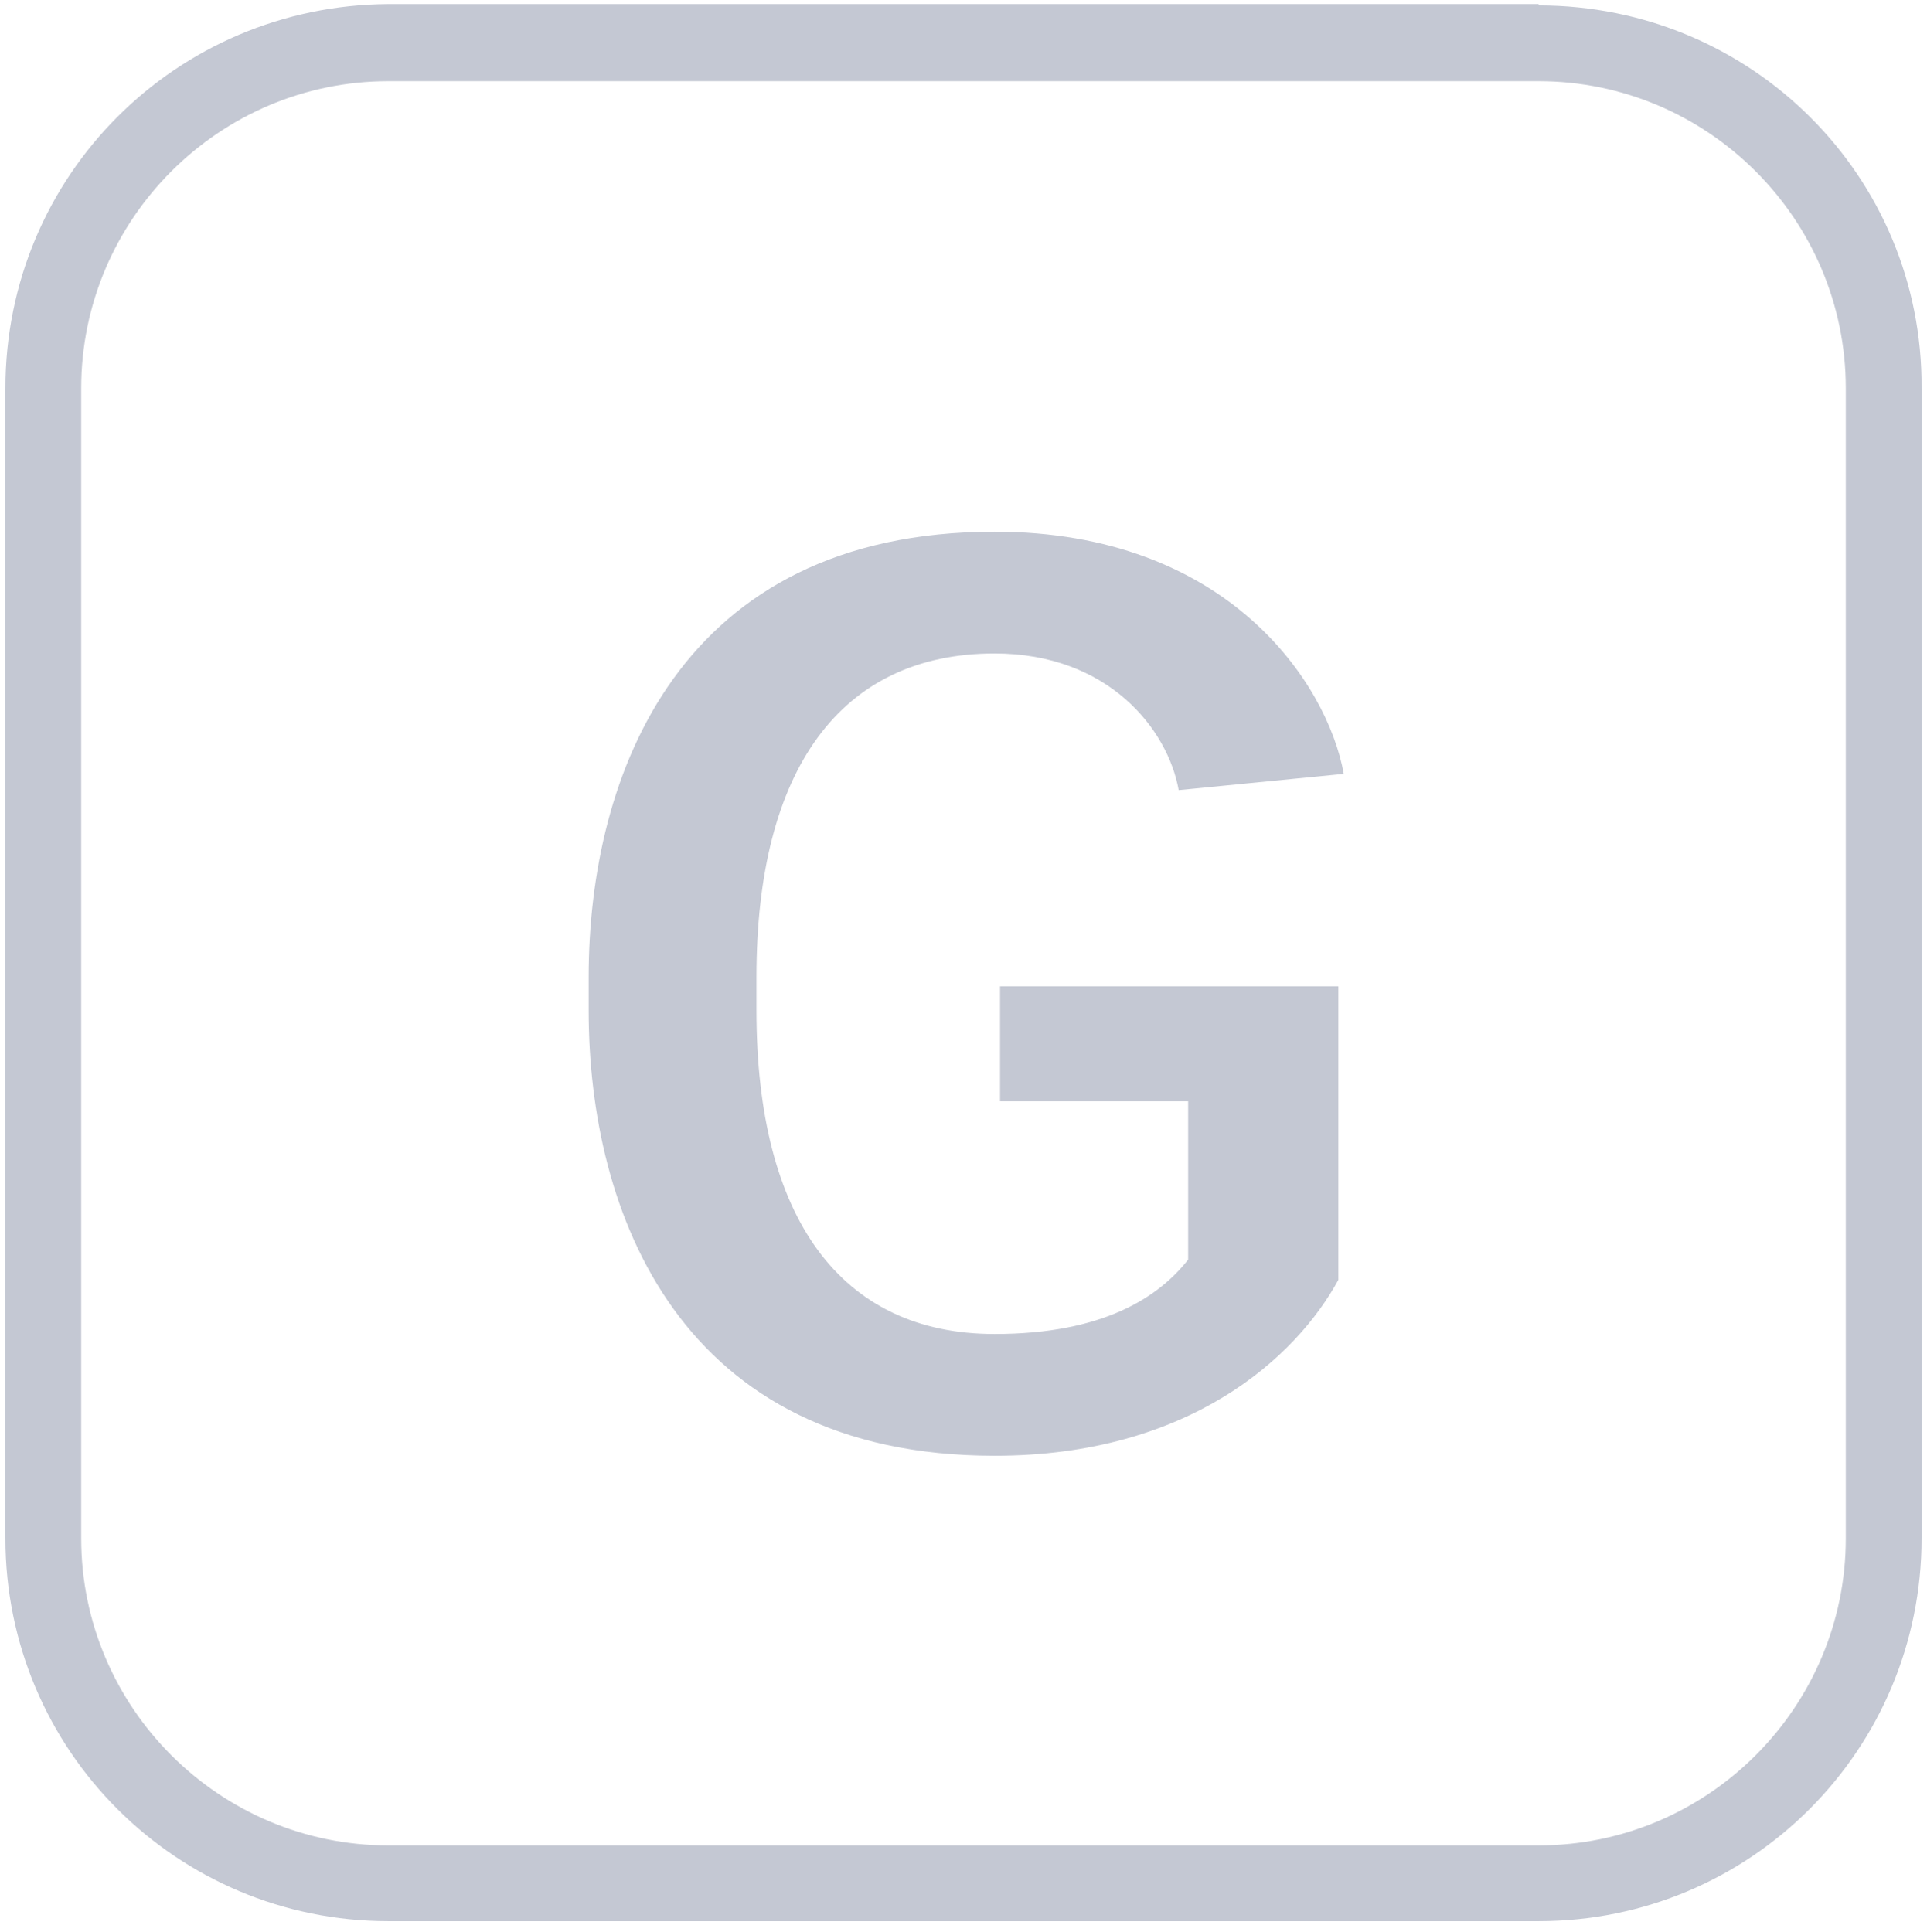
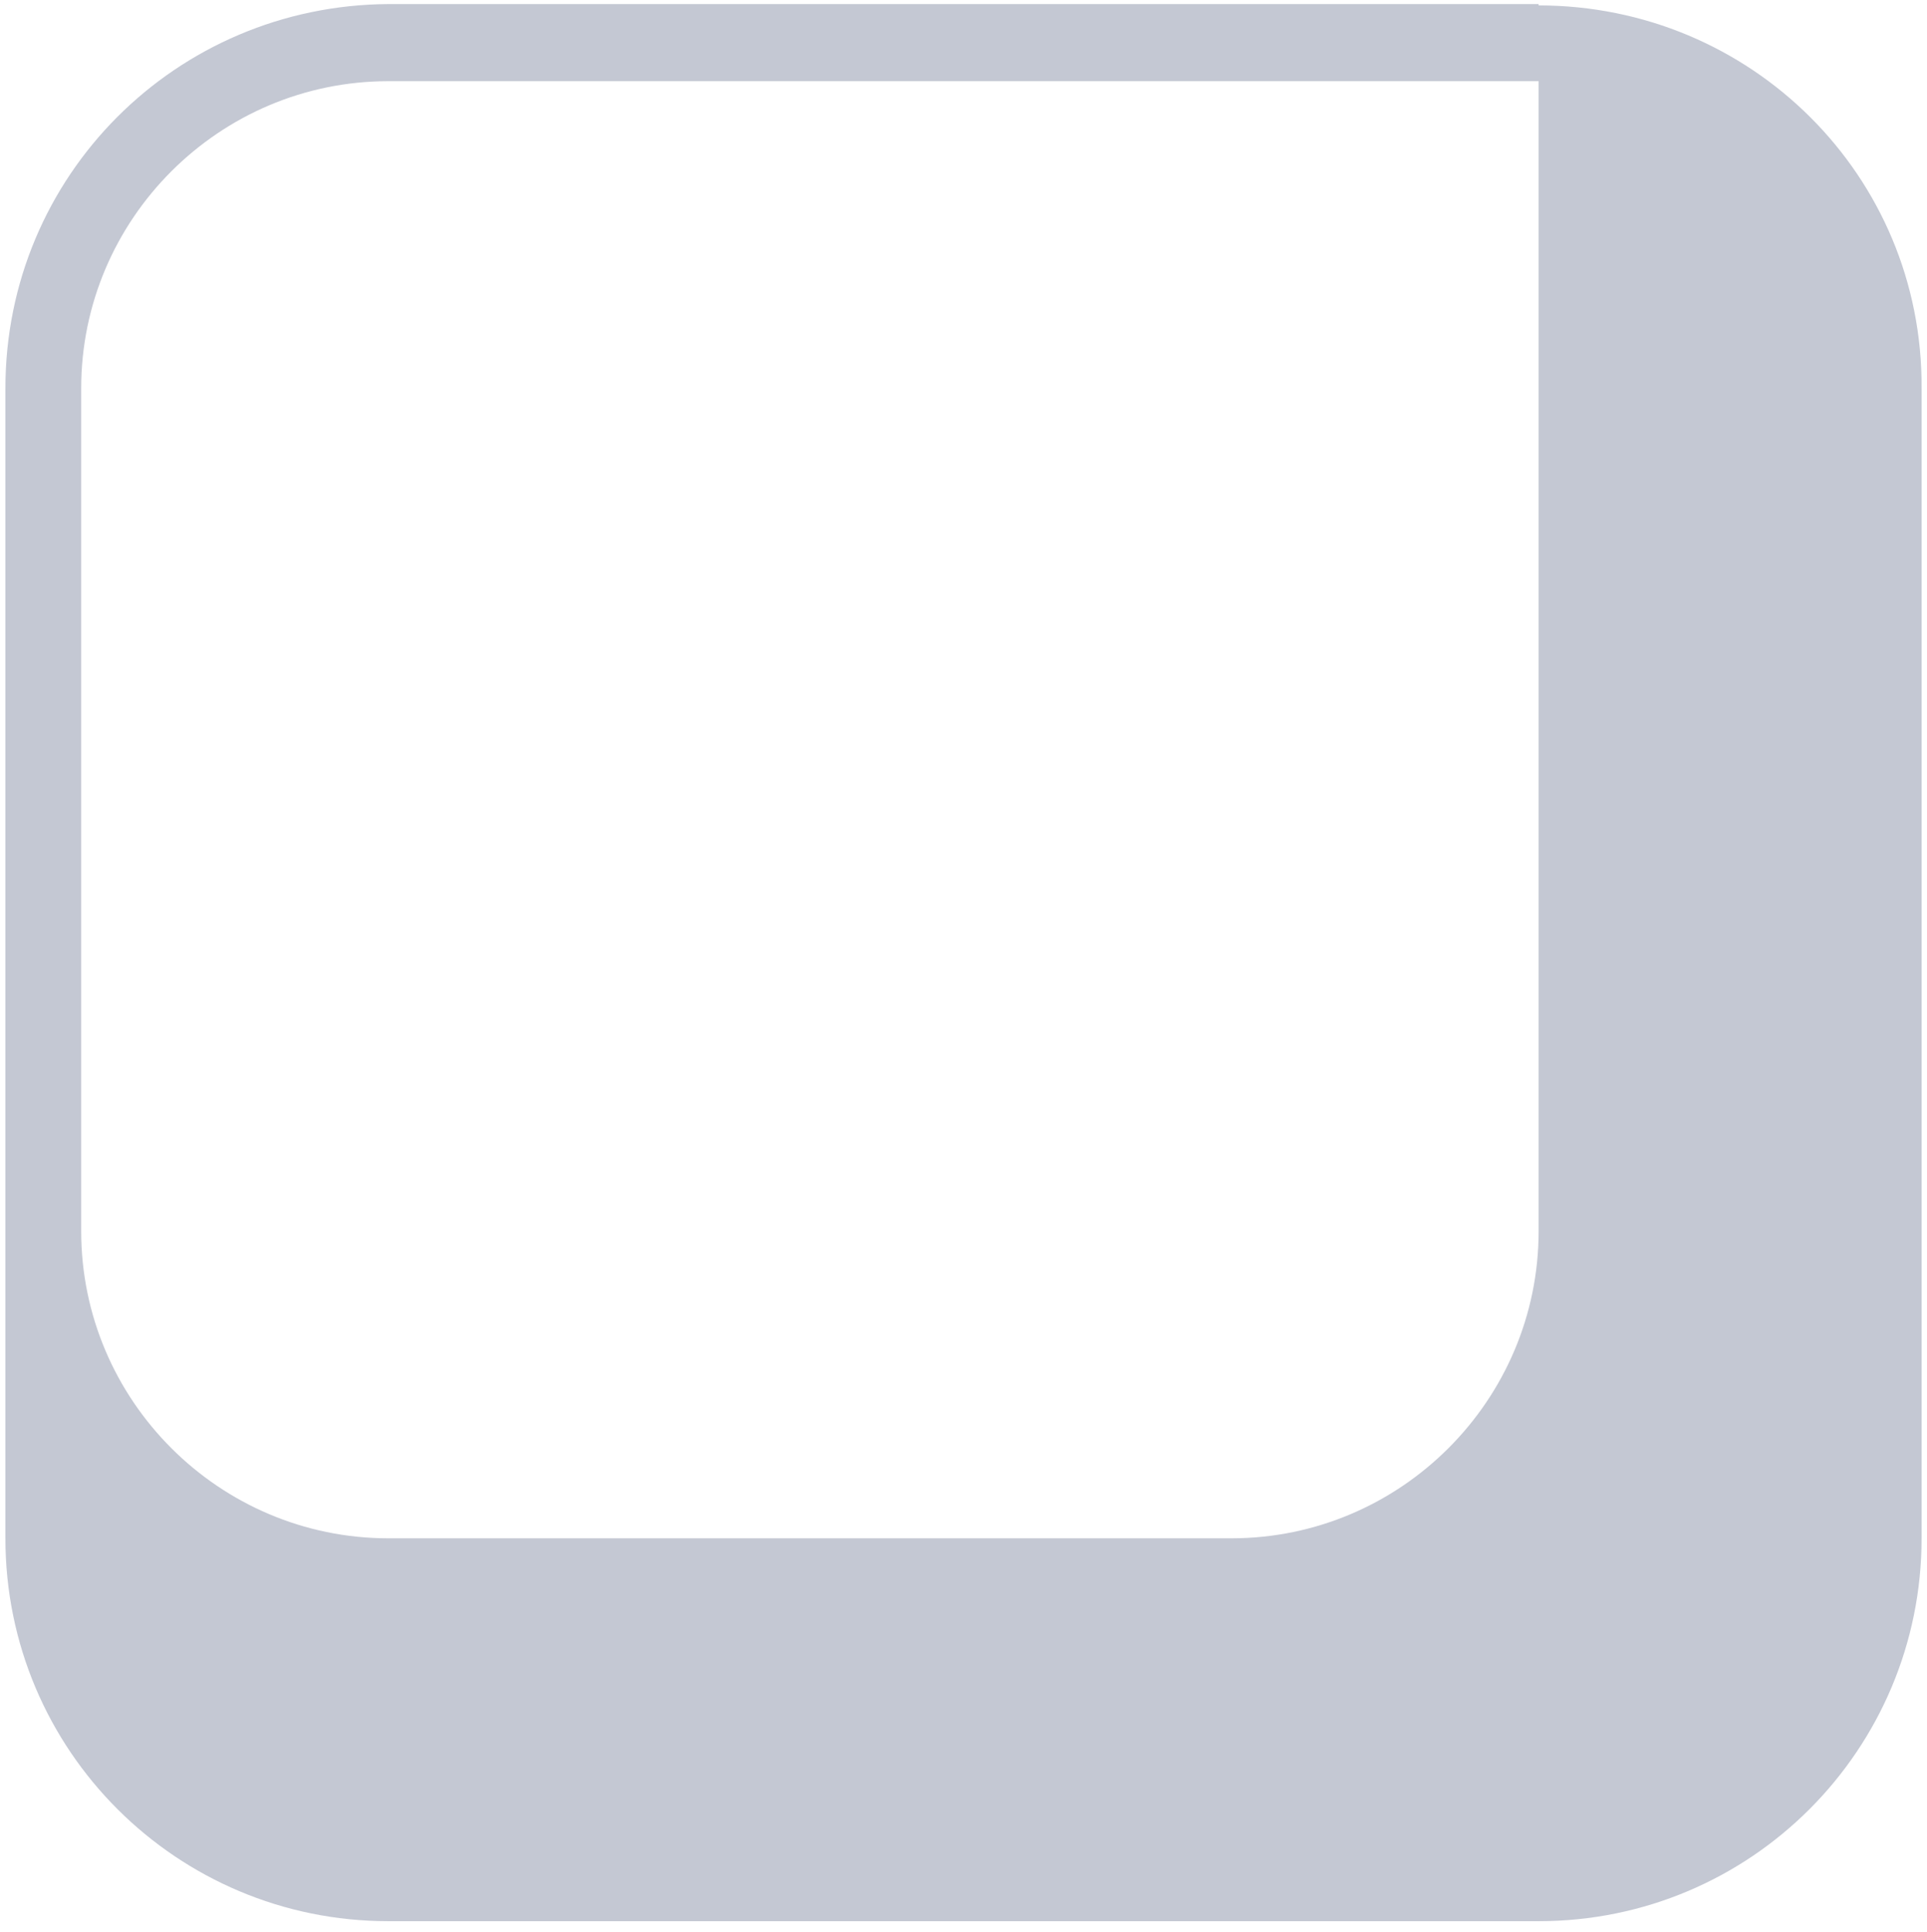
<svg xmlns="http://www.w3.org/2000/svg" id="Layer_2" data-name="Layer 2" width="14.24" height="14.28" viewBox="0 0 14.24 14.28">
  <defs>
    <style>
      .cls-1 {
        fill: none;
      }

      .cls-2 {
        clip-path: url(#clippath);
      }

      .cls-3 {
        fill: #c4c8d3;
      }
    </style>
    <clipPath id="clippath">
-       <rect class="cls-1" x=".04" y=".04" width="14.17" height="14.17" rx="2.83" ry="2.83" transform="translate(-.06 .06) rotate(-.48)" />
-     </clipPath>
+       </clipPath>
  </defs>
  <g id="Plan_Lines" data-name="Plan Lines">
    <g>
-       <path class="cls-3" d="m11.37.6c1.25,0,2.27,1.02,2.27,2.27v8.5c0,1.25-1.02,2.27-2.27,2.27H2.87c-1.25,0-2.27-1.02-2.27-2.27V2.87C.6,1.62,1.62.6,2.87.6h8.5m0-.57H2.87C1.3.04.04,1.3.04,2.87v8.5c0,1.57,1.27,2.83,2.83,2.83h8.5c1.57,0,2.83-1.27,2.83-2.83V2.87C14.21,1.3,12.94.04,11.37.04h0Z" />
+       <path class="cls-3" d="m11.37.6v8.5c0,1.25-1.02,2.27-2.27,2.27H2.87c-1.25,0-2.27-1.02-2.27-2.27V2.87C.6,1.62,1.62.6,2.87.6h8.5m0-.57H2.87C1.3.04.04,1.3.04,2.87v8.5c0,1.57,1.27,2.83,2.83,2.83h8.5c1.57,0,2.83-1.27,2.83-2.83V2.87C14.21,1.3,12.94.04,11.37.04h0Z" />
      <g class="cls-2">
-         <path class="cls-3" d="m7.39,7.29h2.5v2.17c-.31.57-1.1,1.3-2.54,1.3-2.33,0-3-1.8-3-3.29v-.25c0-1.49.67-3.29,3-3.29,1.72,0,2.46,1.12,2.58,1.79l-1.22.12c-.08-.45-.52-1.01-1.36-1.01-1.14,0-1.76.86-1.76,2.39v.25c0,1.53.62,2.39,1.76,2.39.8,0,1.21-.27,1.43-.55v-1.17h-1.39v-.86Z" />
-       </g>
+         </g>
    </g>
  </g>
</svg>